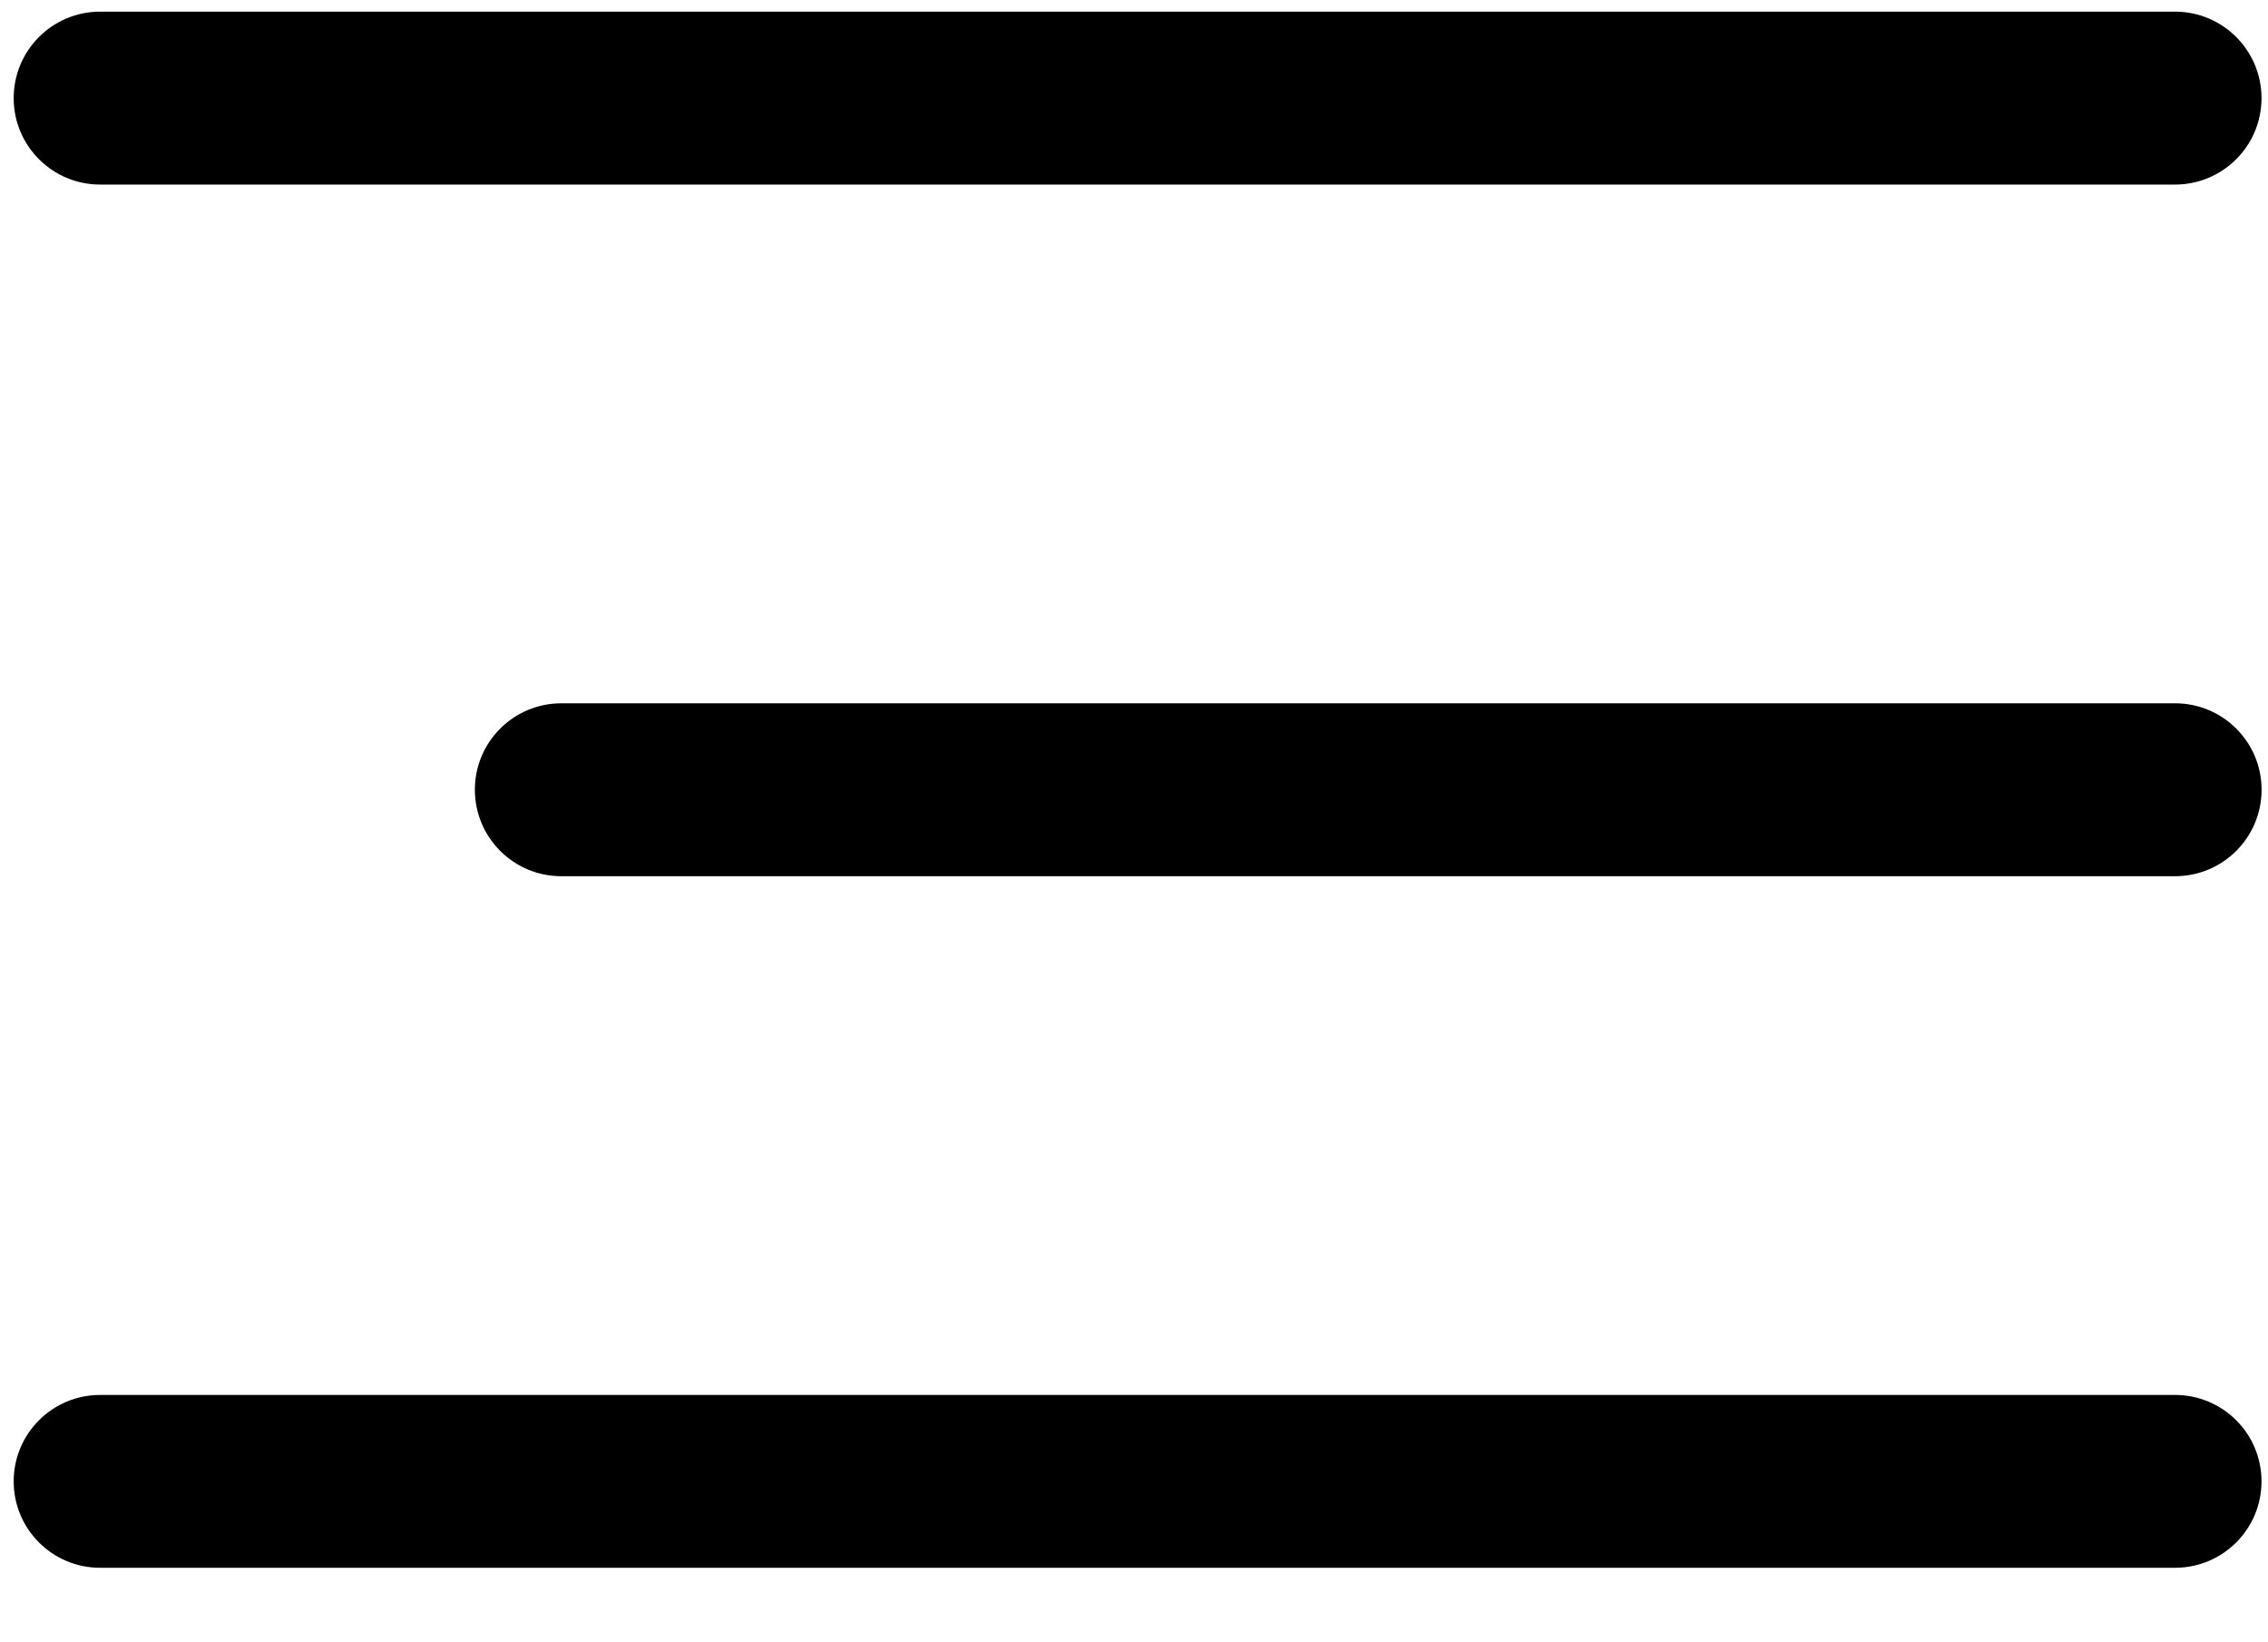
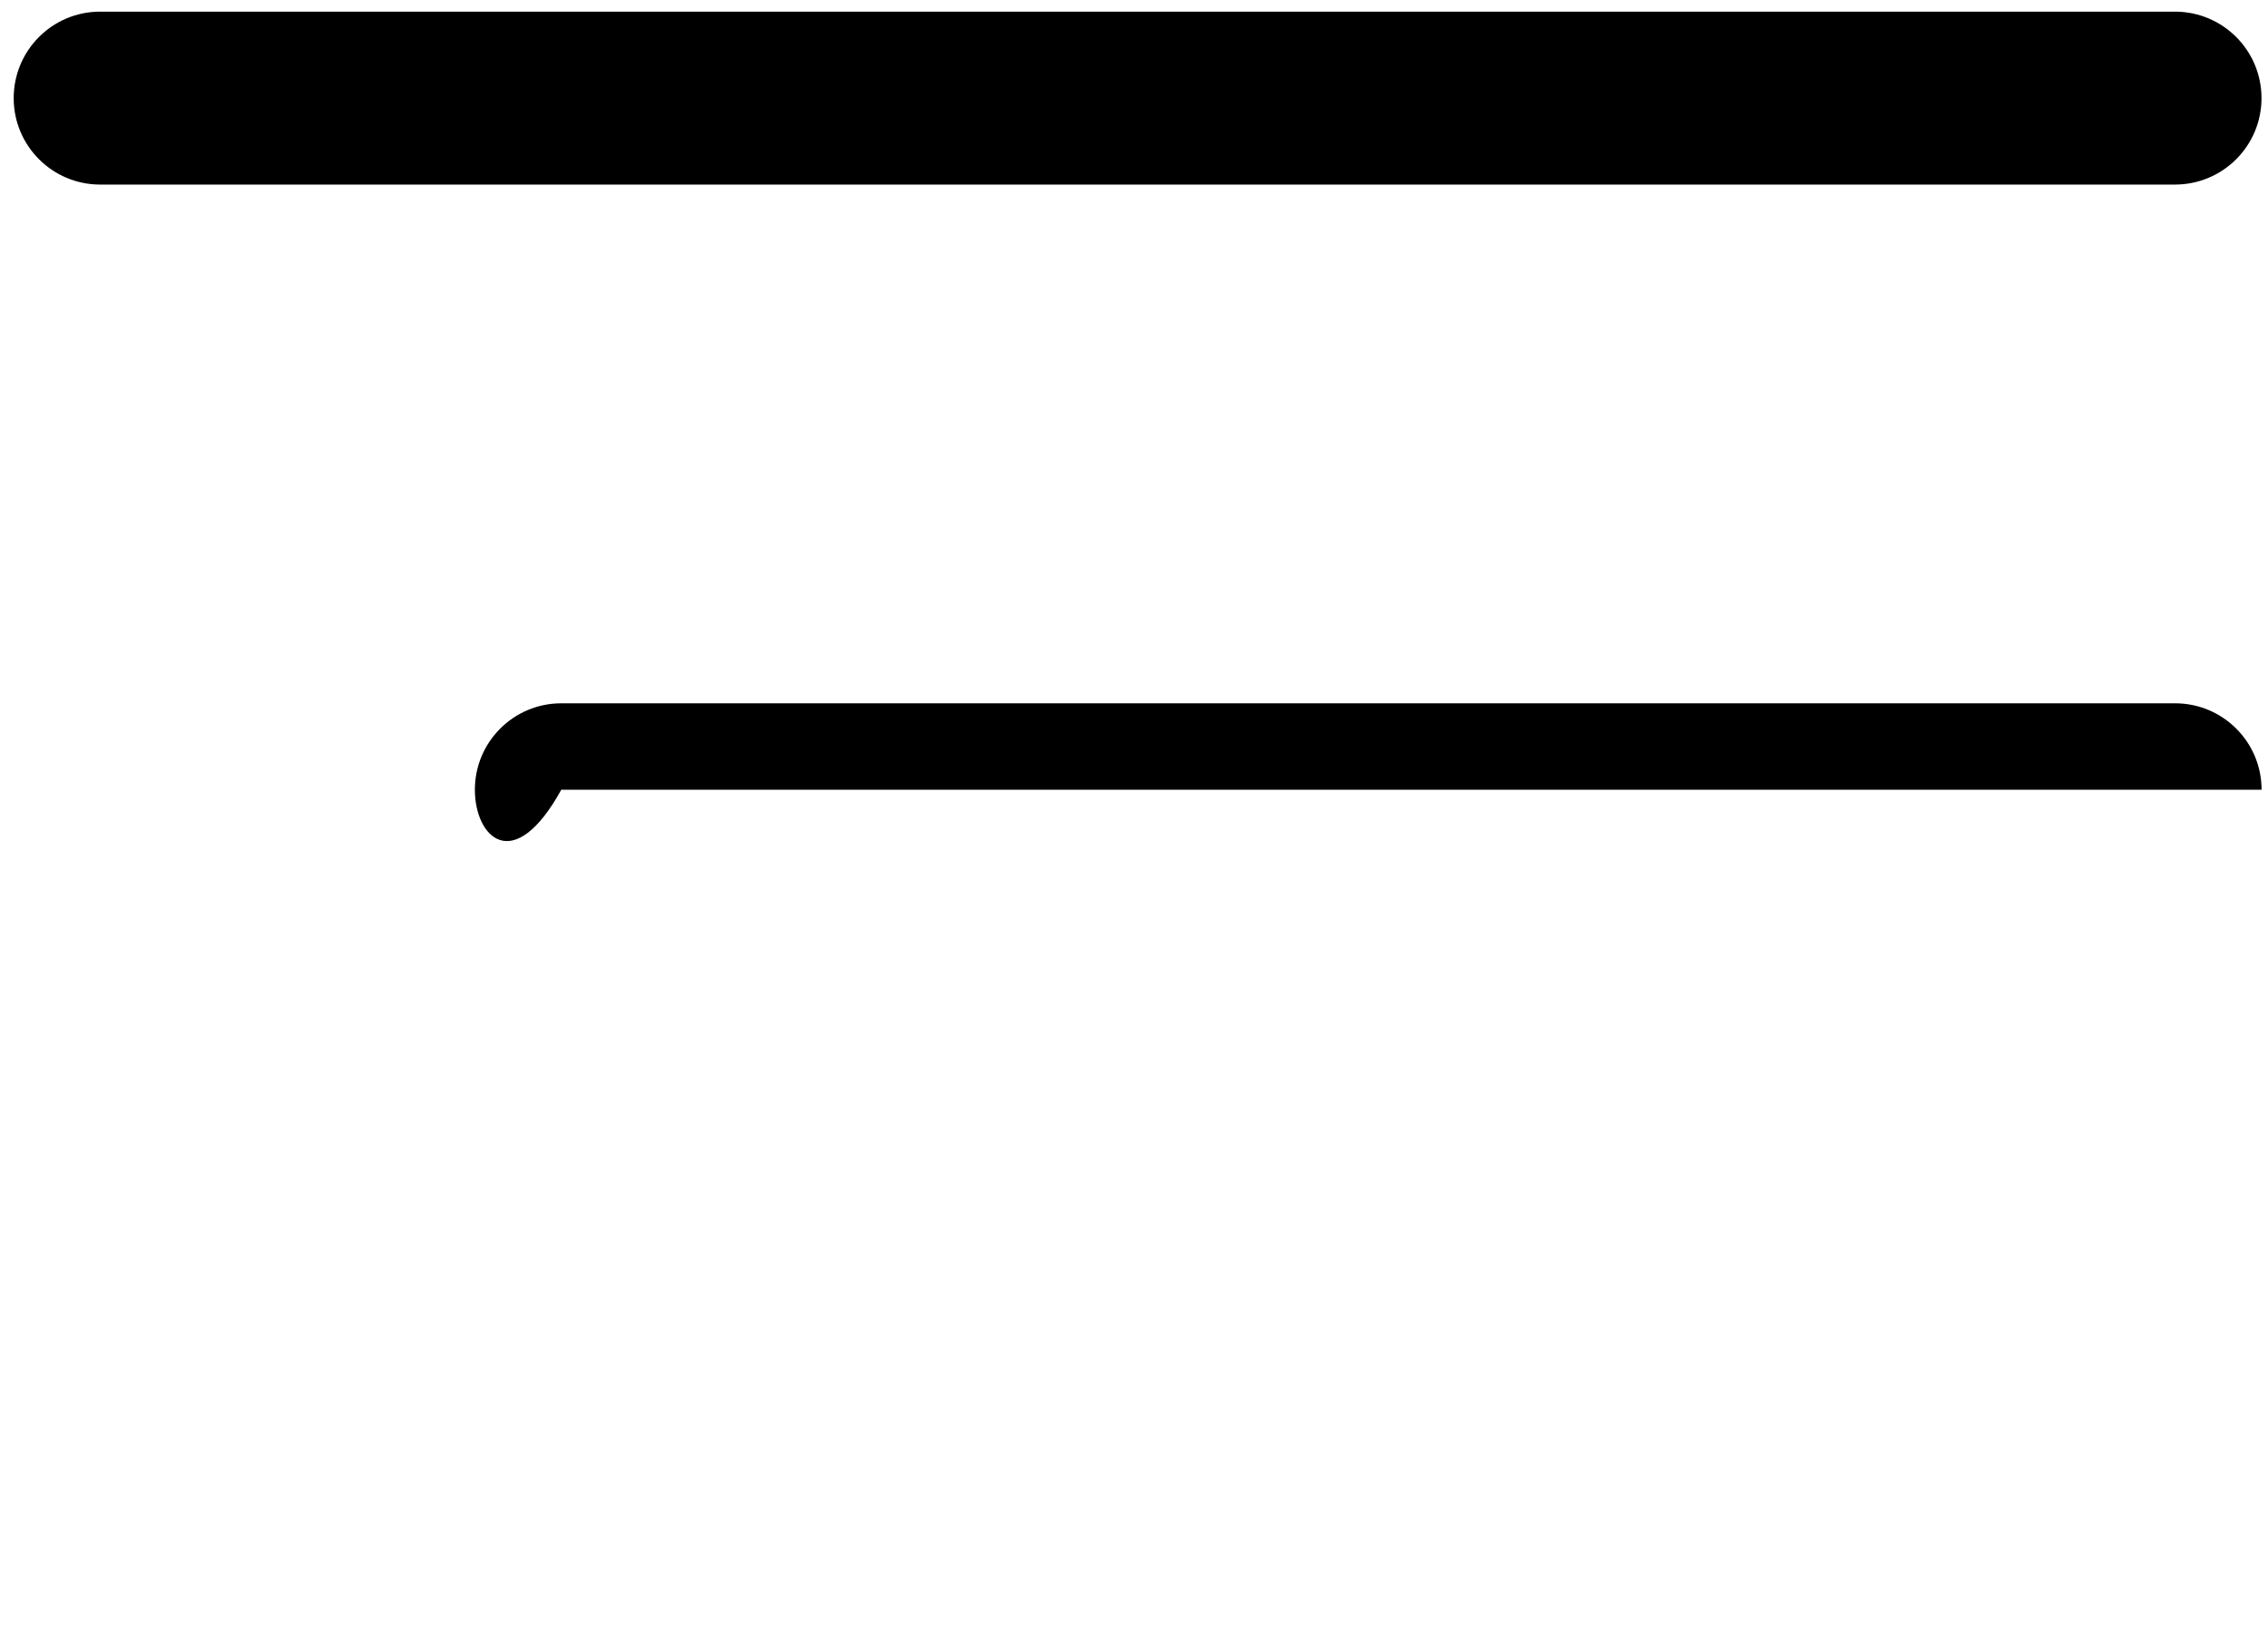
<svg xmlns="http://www.w3.org/2000/svg" width="29" height="21" viewBox="0 0 29 21" fill="none">
  <path fill-rule="evenodd" clip-rule="evenodd" d="M0.175 1.255C0.175 0.644 0.67 0.149 1.28 0.149H27.811C28.422 0.149 28.917 0.644 28.917 1.255C28.917 1.865 28.422 2.36 27.811 2.36H1.28C0.67 2.36 0.175 1.865 0.175 1.255Z" fill="black" />
-   <path fill-rule="evenodd" clip-rule="evenodd" d="M0.175 18.942C0.175 18.331 0.67 17.837 1.28 17.837H27.811C28.422 17.837 28.917 18.331 28.917 18.942C28.917 19.553 28.422 20.047 27.811 20.047H1.28C0.67 20.047 0.175 19.553 0.175 18.942Z" fill="black" />
-   <path fill-rule="evenodd" clip-rule="evenodd" d="M6.072 10.098C6.072 9.488 6.567 8.993 7.177 8.993H27.812C28.423 8.993 28.918 9.488 28.918 10.098C28.918 10.709 28.423 11.204 27.812 11.204H7.177C6.567 11.204 6.072 10.709 6.072 10.098Z" fill="black" />
+   <path fill-rule="evenodd" clip-rule="evenodd" d="M6.072 10.098C6.072 9.488 6.567 8.993 7.177 8.993H27.812C28.423 8.993 28.918 9.488 28.918 10.098H7.177C6.567 11.204 6.072 10.709 6.072 10.098Z" fill="black" />
</svg>